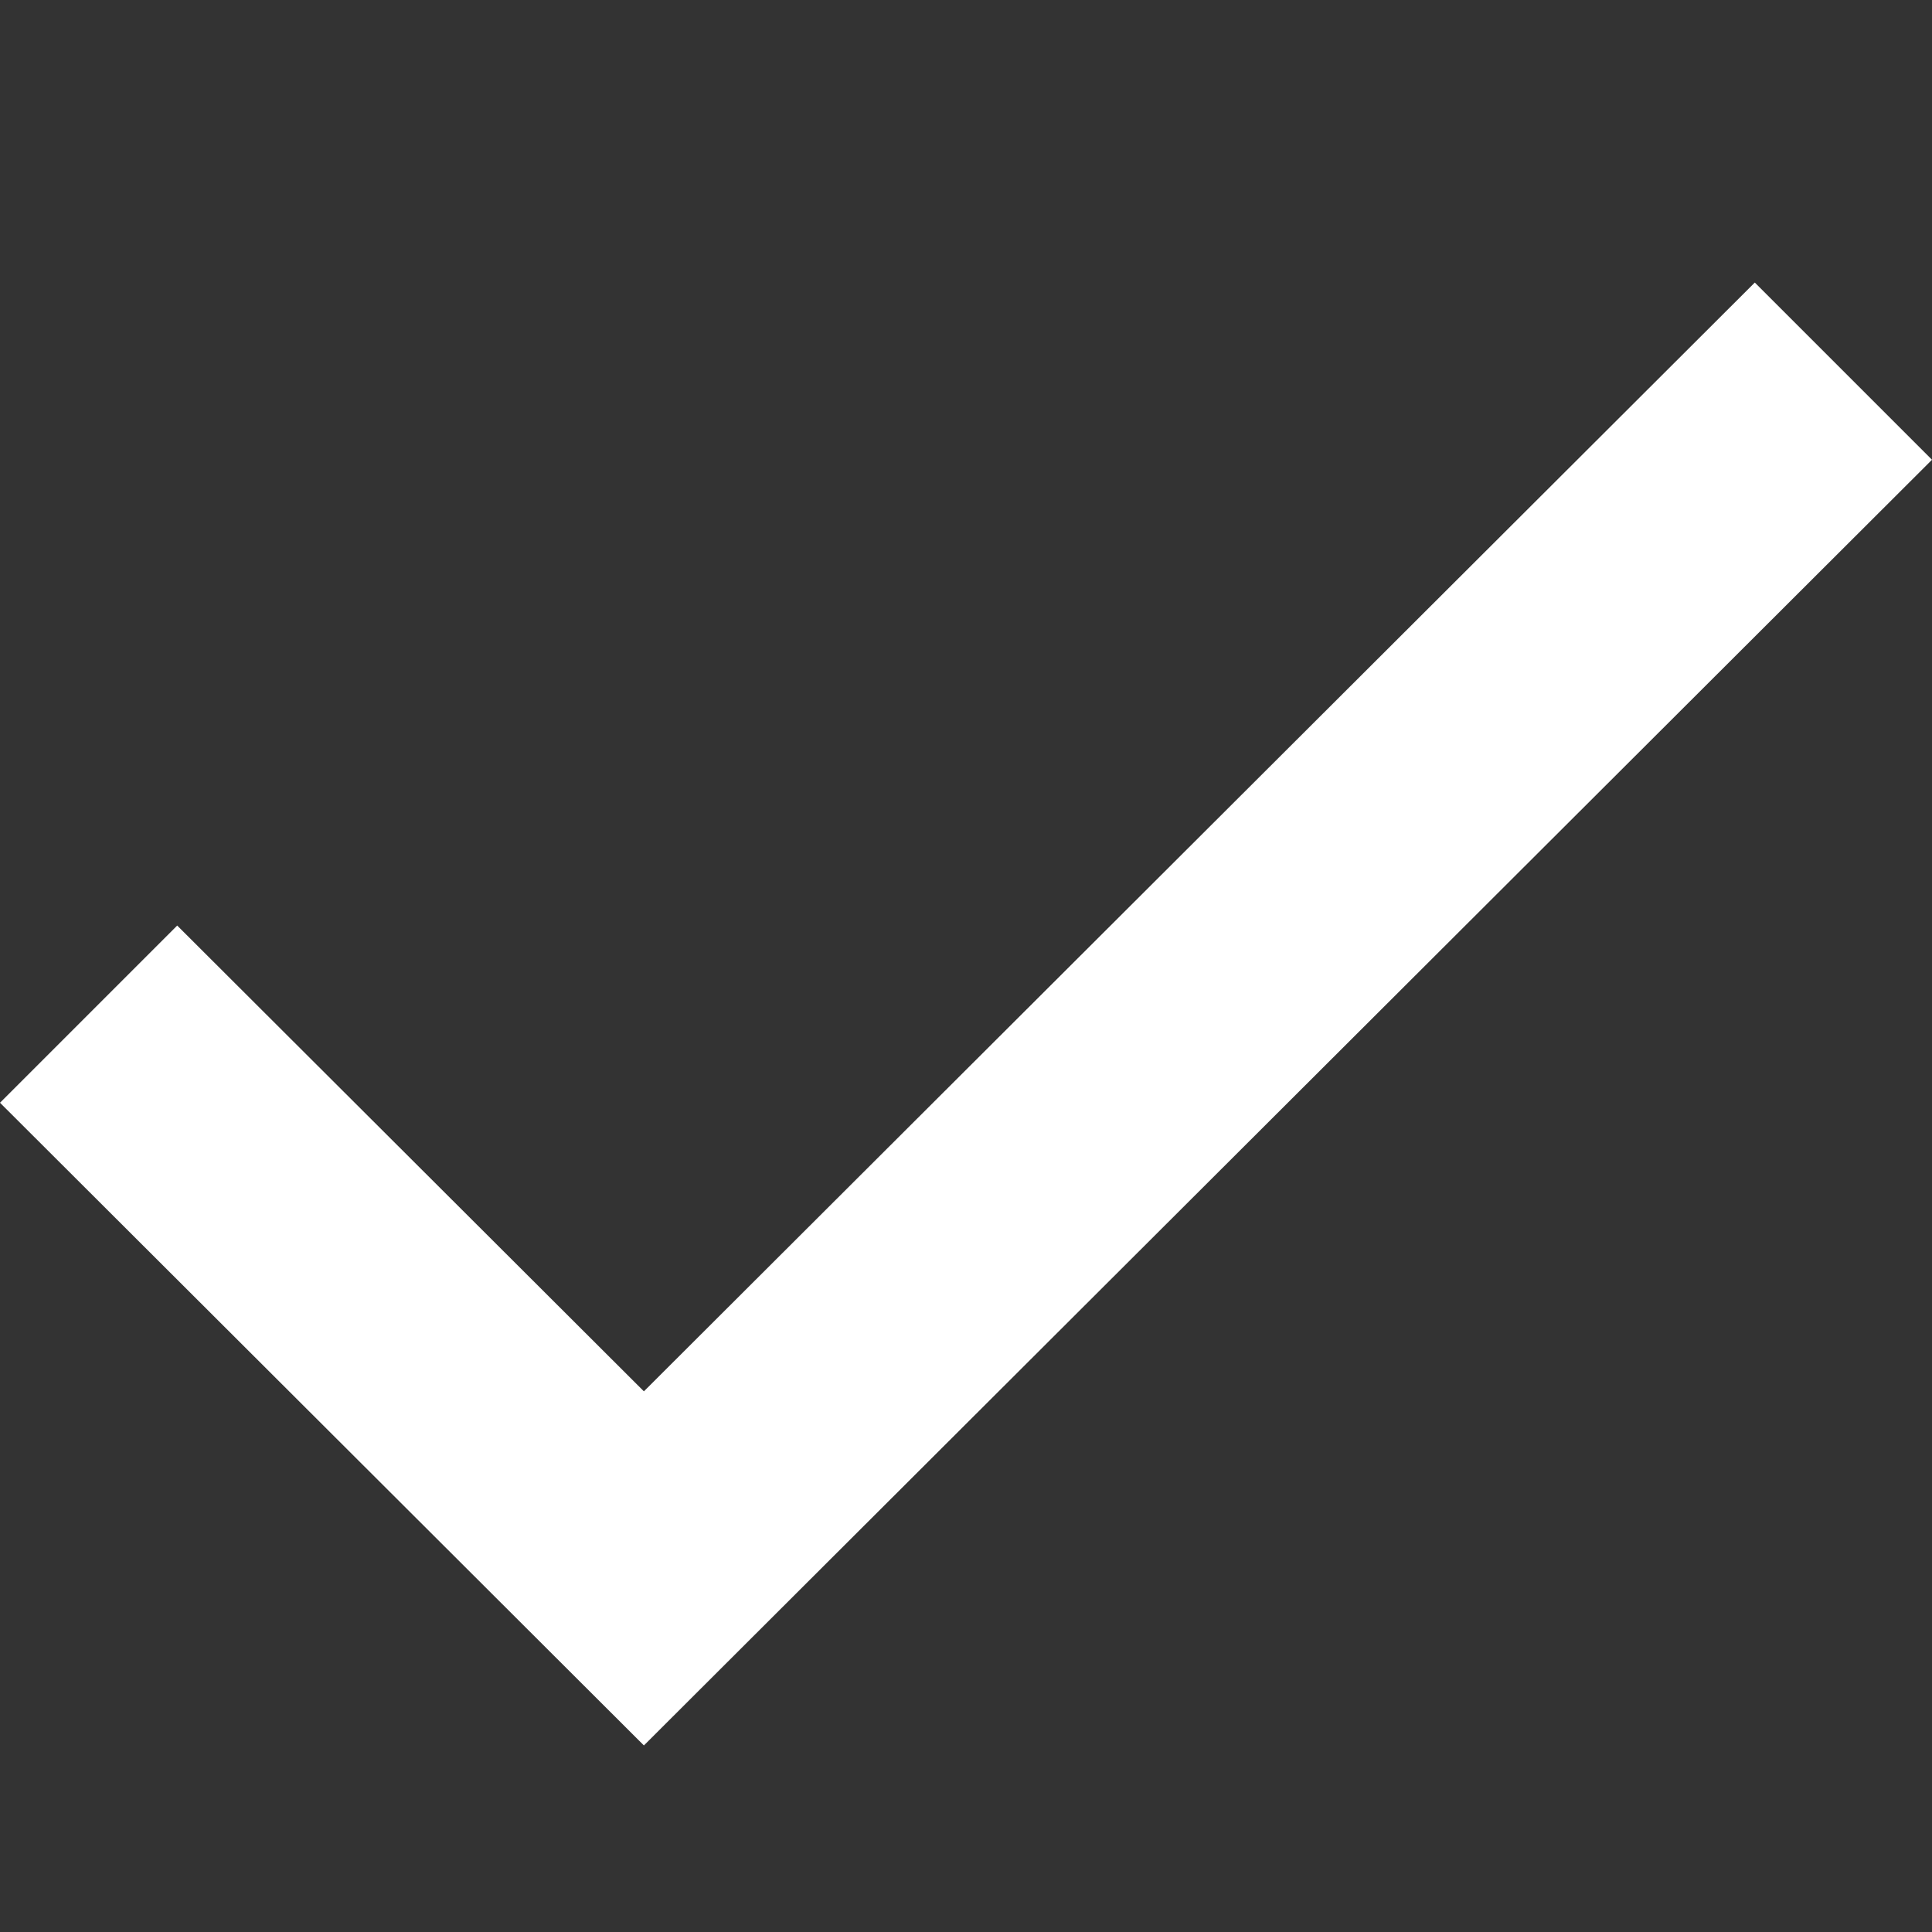
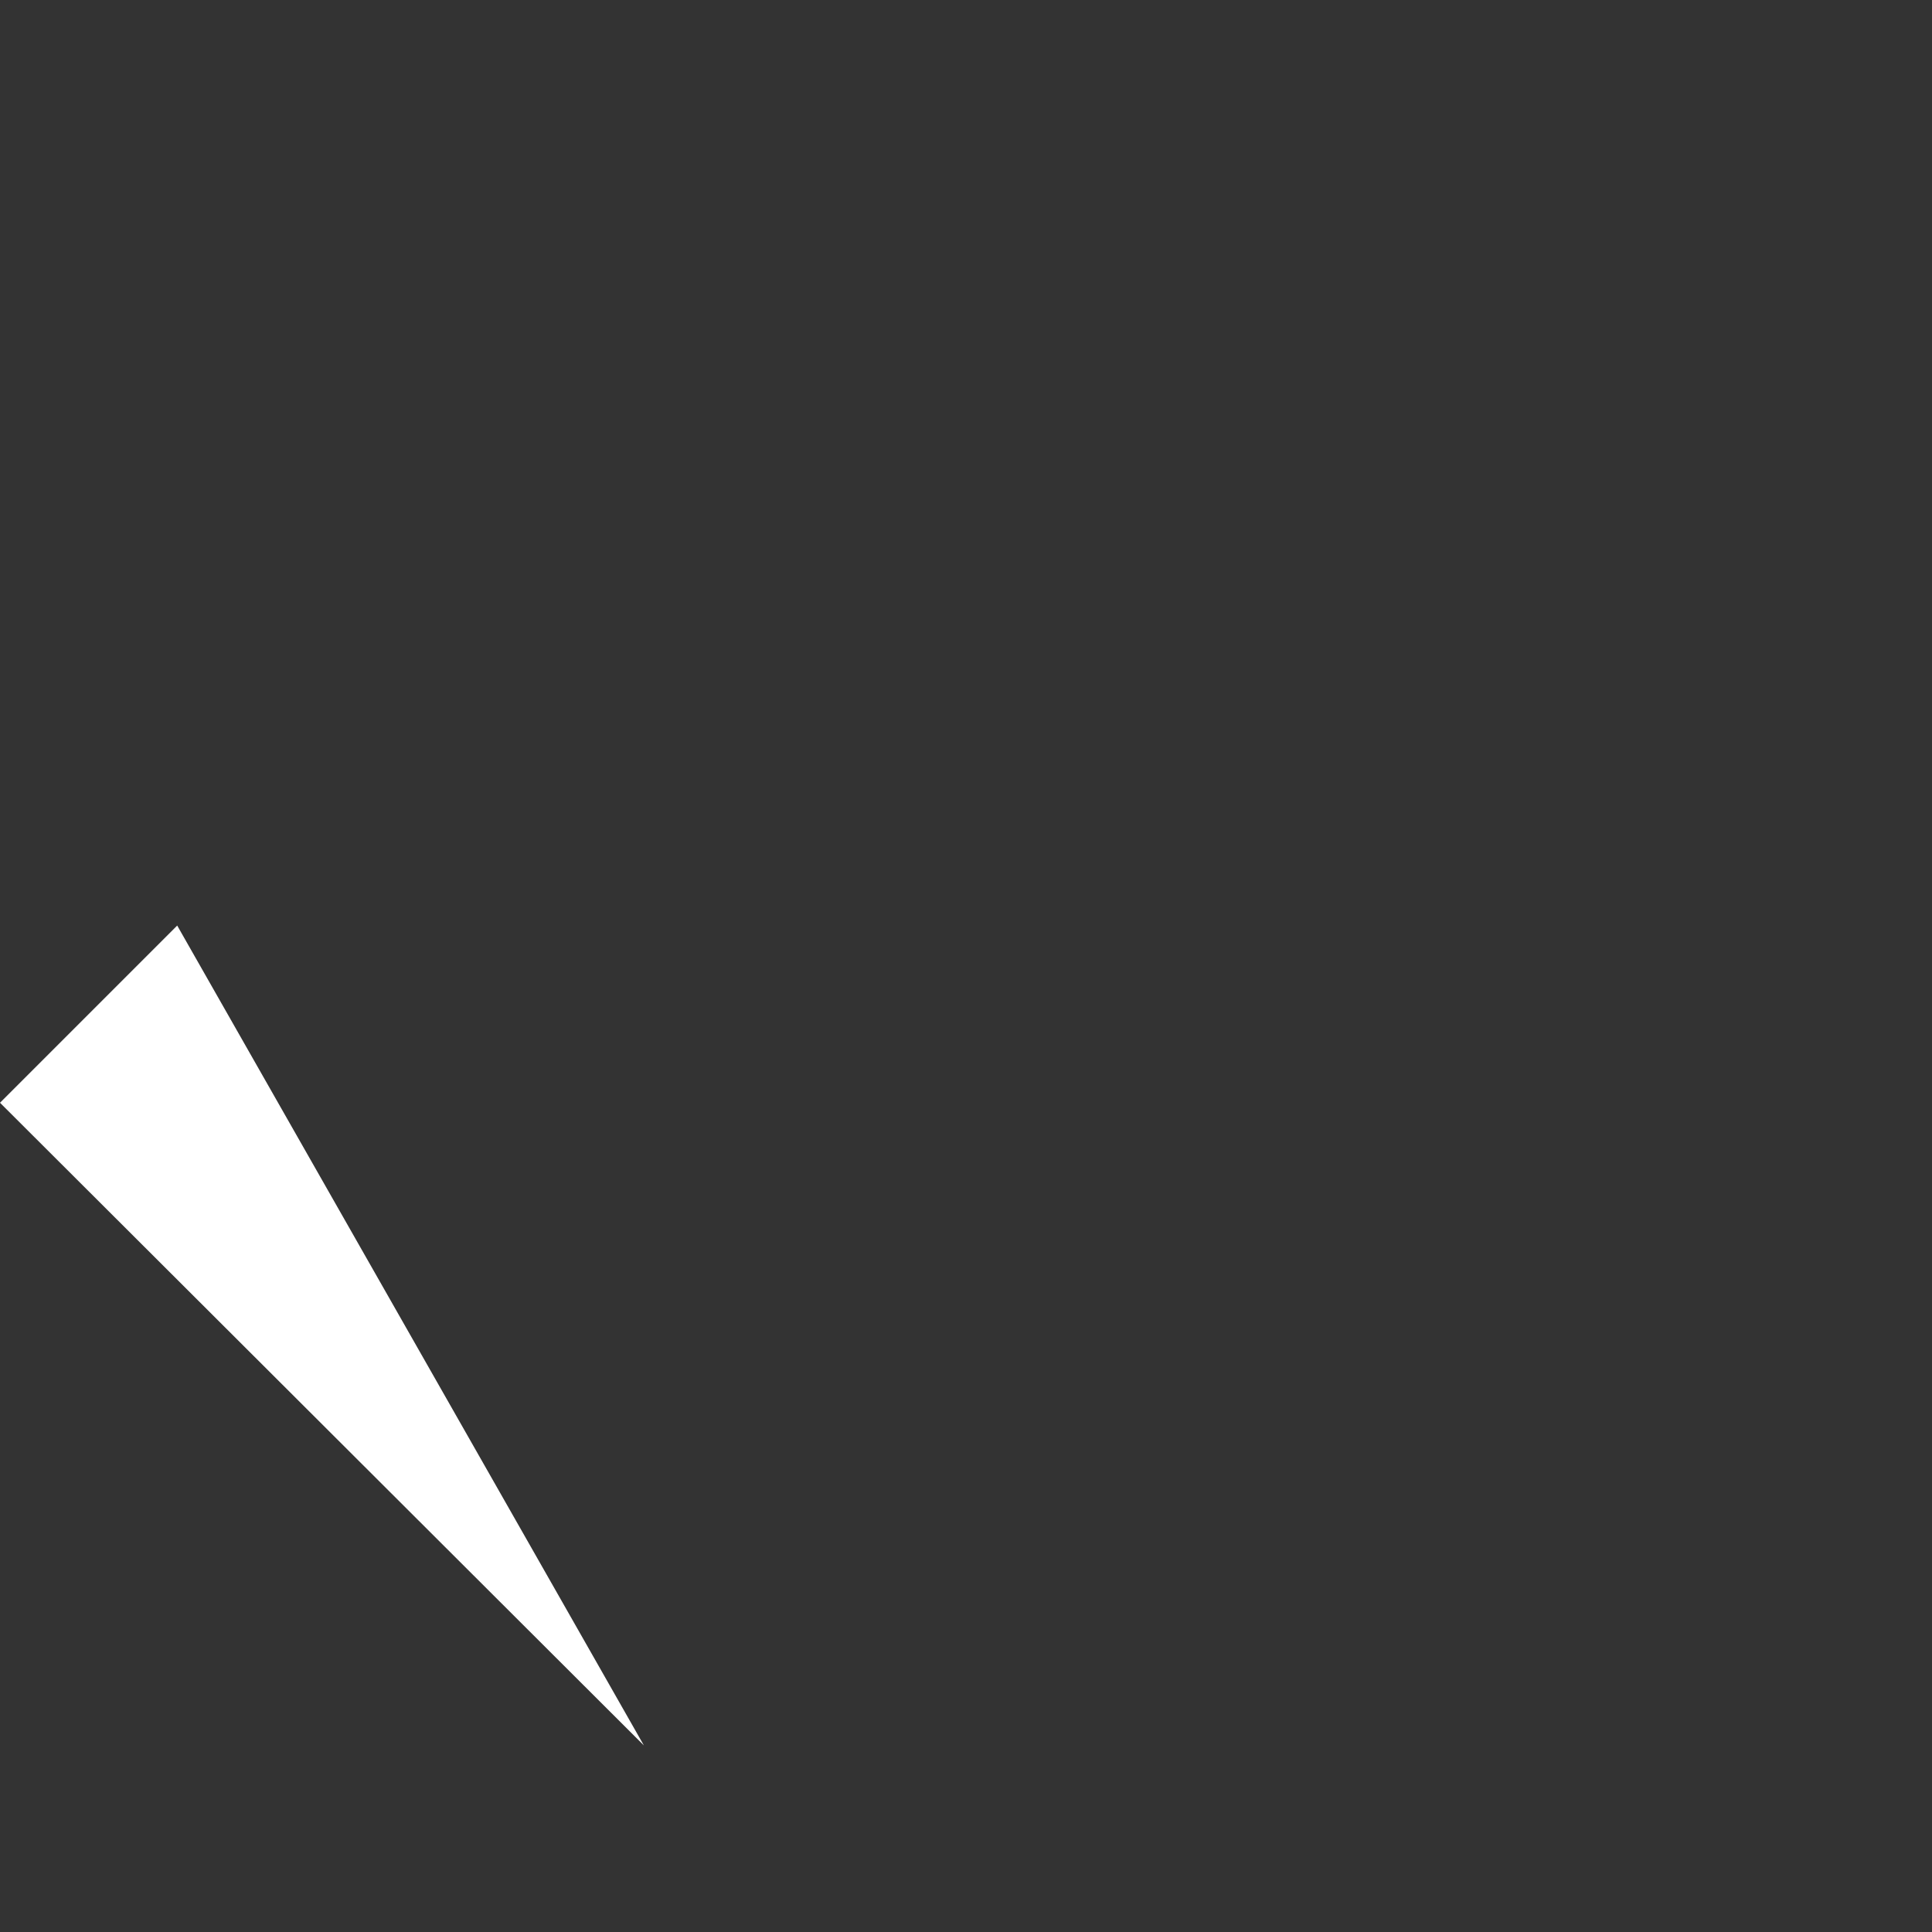
<svg xmlns="http://www.w3.org/2000/svg" xmlns:ns1="http://sodipodi.sourceforge.net/DTD/sodipodi-0.dtd" xmlns:ns2="http://www.inkscape.org/namespaces/inkscape" data-name="Layer 1" id="Layer_1" viewBox="0 0 64 64" version="1.1" ns1:docname="check.svg" ns2:version="0.92.4 (5da689c313, 2019-01-14)">
  <rect x="0" y="0" width="64" height="64" fill="#333333" stroke="none" />
  <defs id="defs8" />
  <ns1:namedview pagecolor="#ffffff" bordercolor="#666666" borderopacity="1" objecttolerance="10" gridtolerance="10" guidetolerance="10" ns2:pageopacity="0" ns2:pageshadow="2" ns2:window-width="1920" ns2:window-height="1137" id="namedview6" showgrid="false" ns2:zoom="3.6875" ns2:cx="-12.067797" ns2:cy="32" ns2:window-x="1912" ns2:window-y="-6" ns2:window-maximized="1" ns2:current-layer="Layer_1" />
  <title id="title2" />
-   <path d="M21.33,57.82,0,36.53l5.87-5.87L21.33,46.09,58.13,9.36,64,15.23,21.33,57.82" data-name="&lt;Compound Path&gt;" id="_Compound_Path_" style="fill:#ffffff" />
+   <path d="M21.33,57.82,0,36.53l5.87-5.87" data-name="&lt;Compound Path&gt;" id="_Compound_Path_" style="fill:#ffffff" />
</svg>